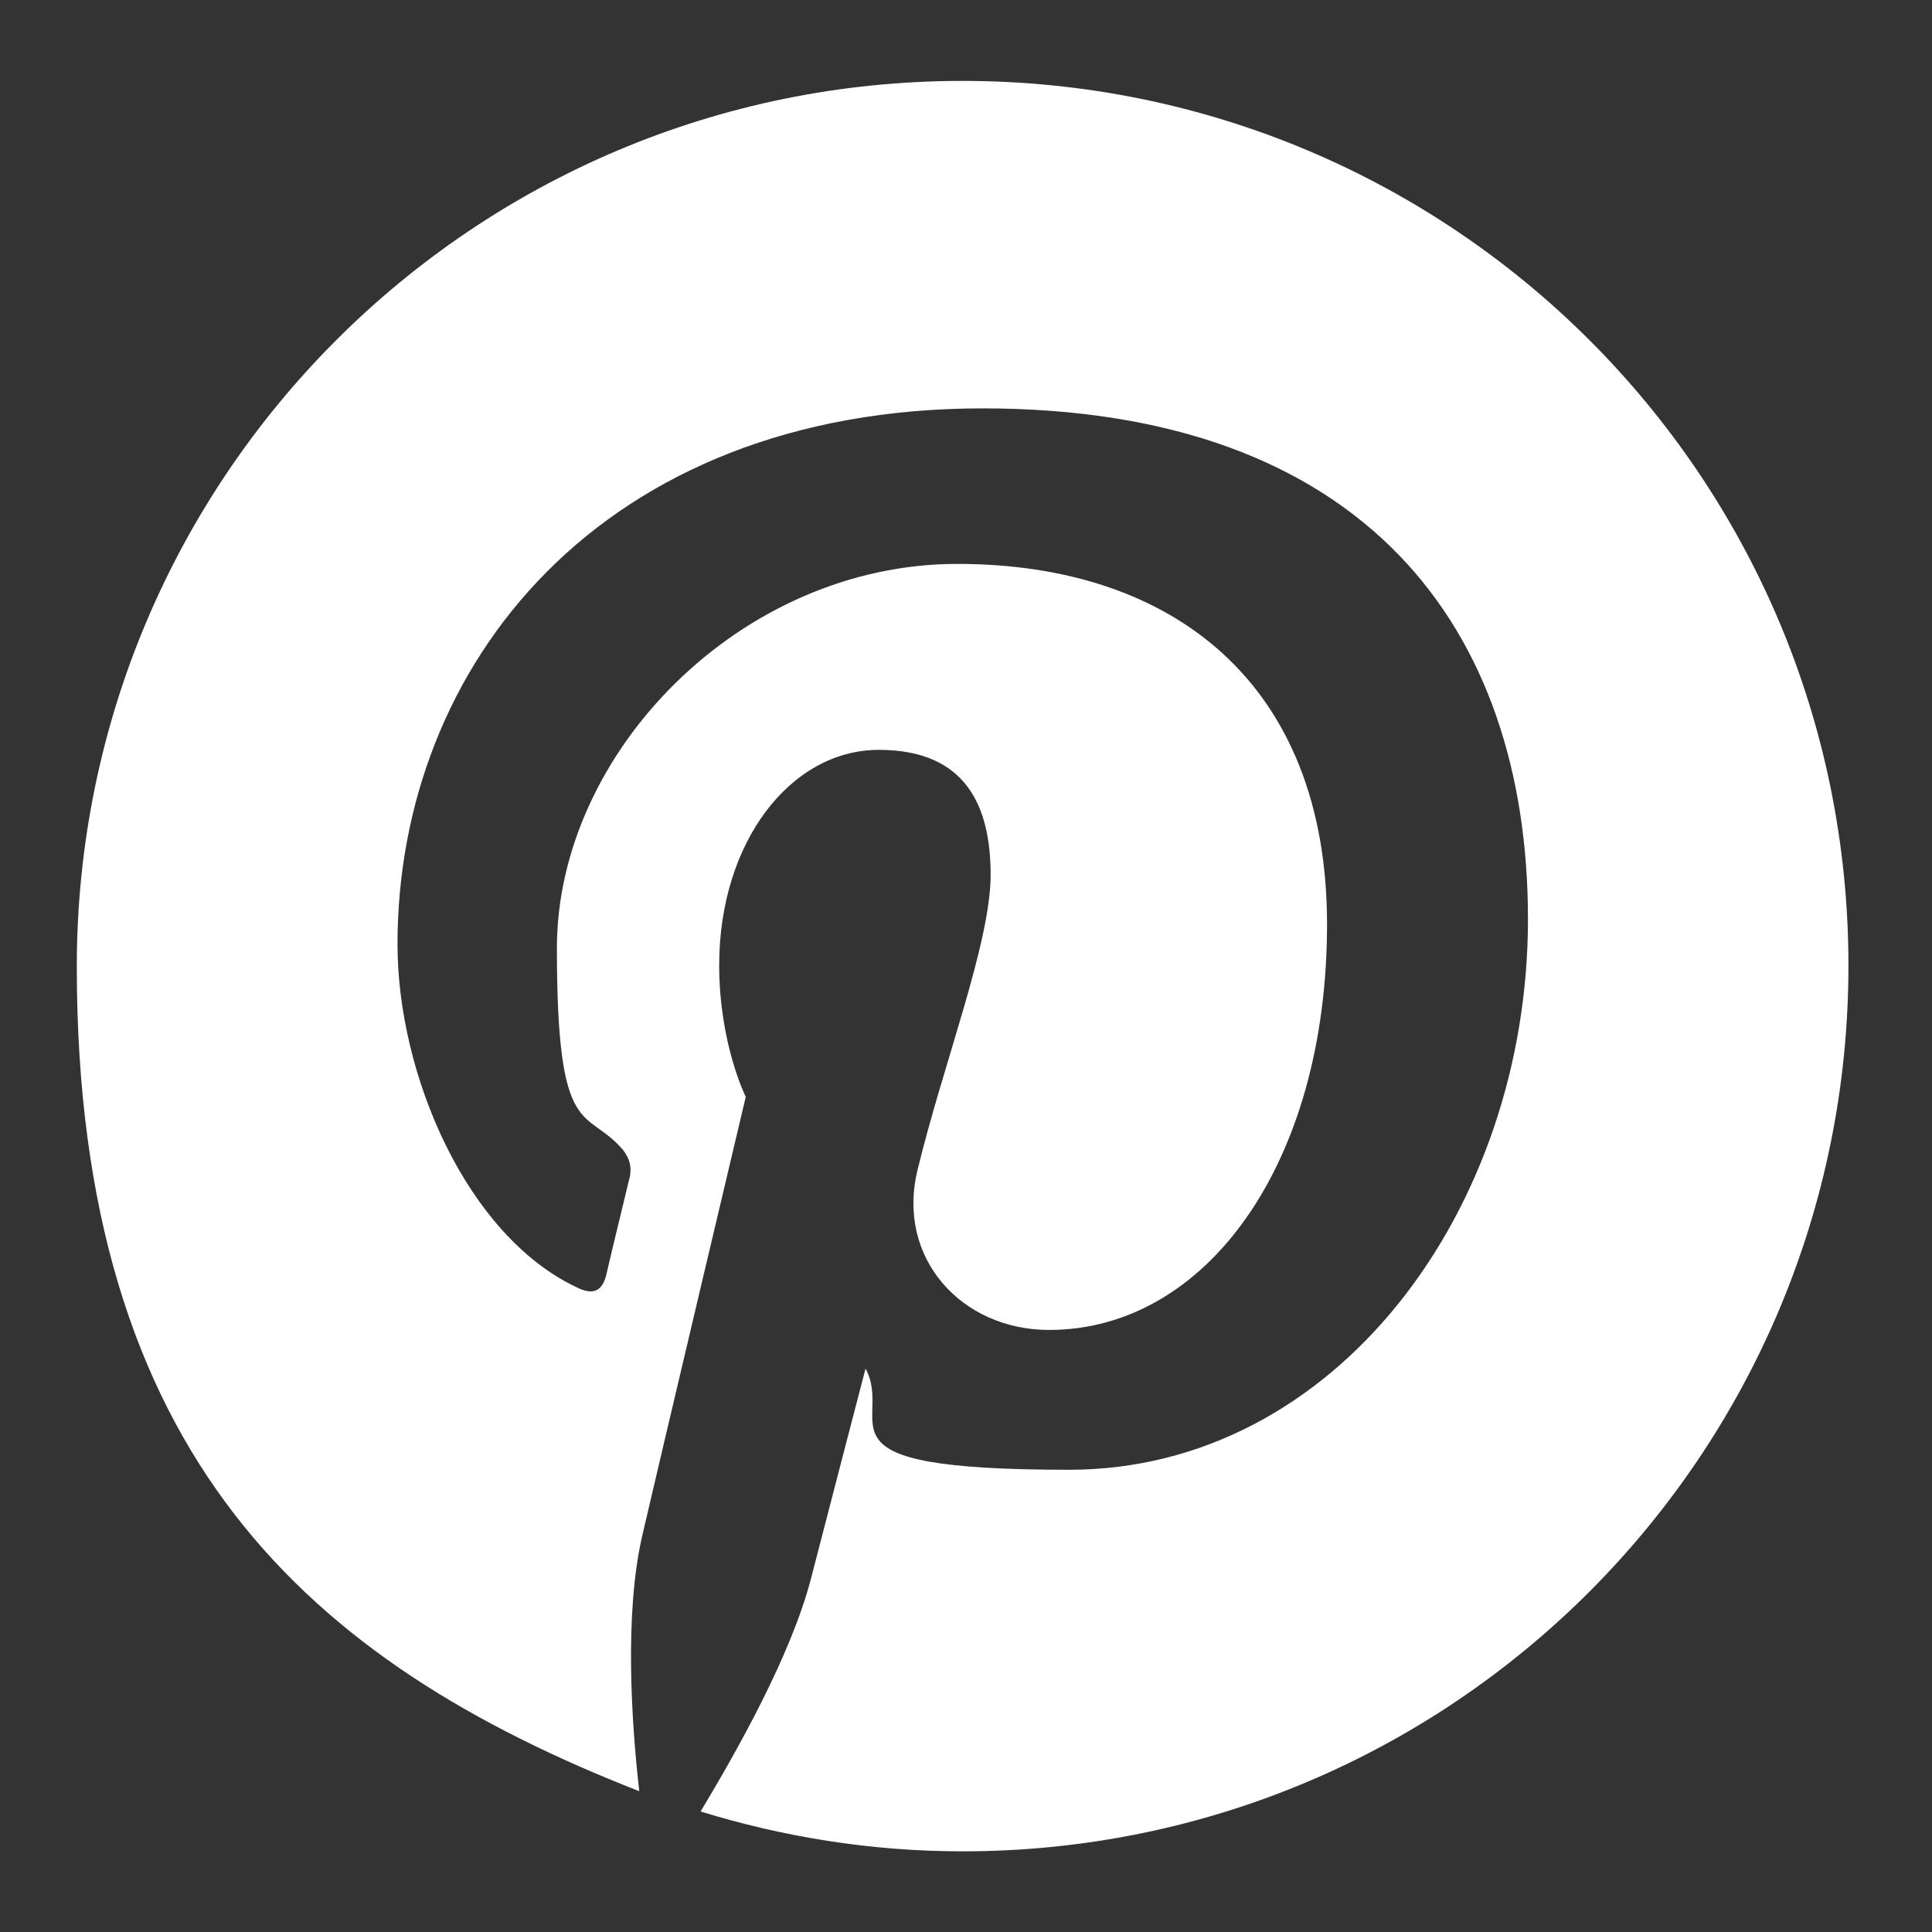
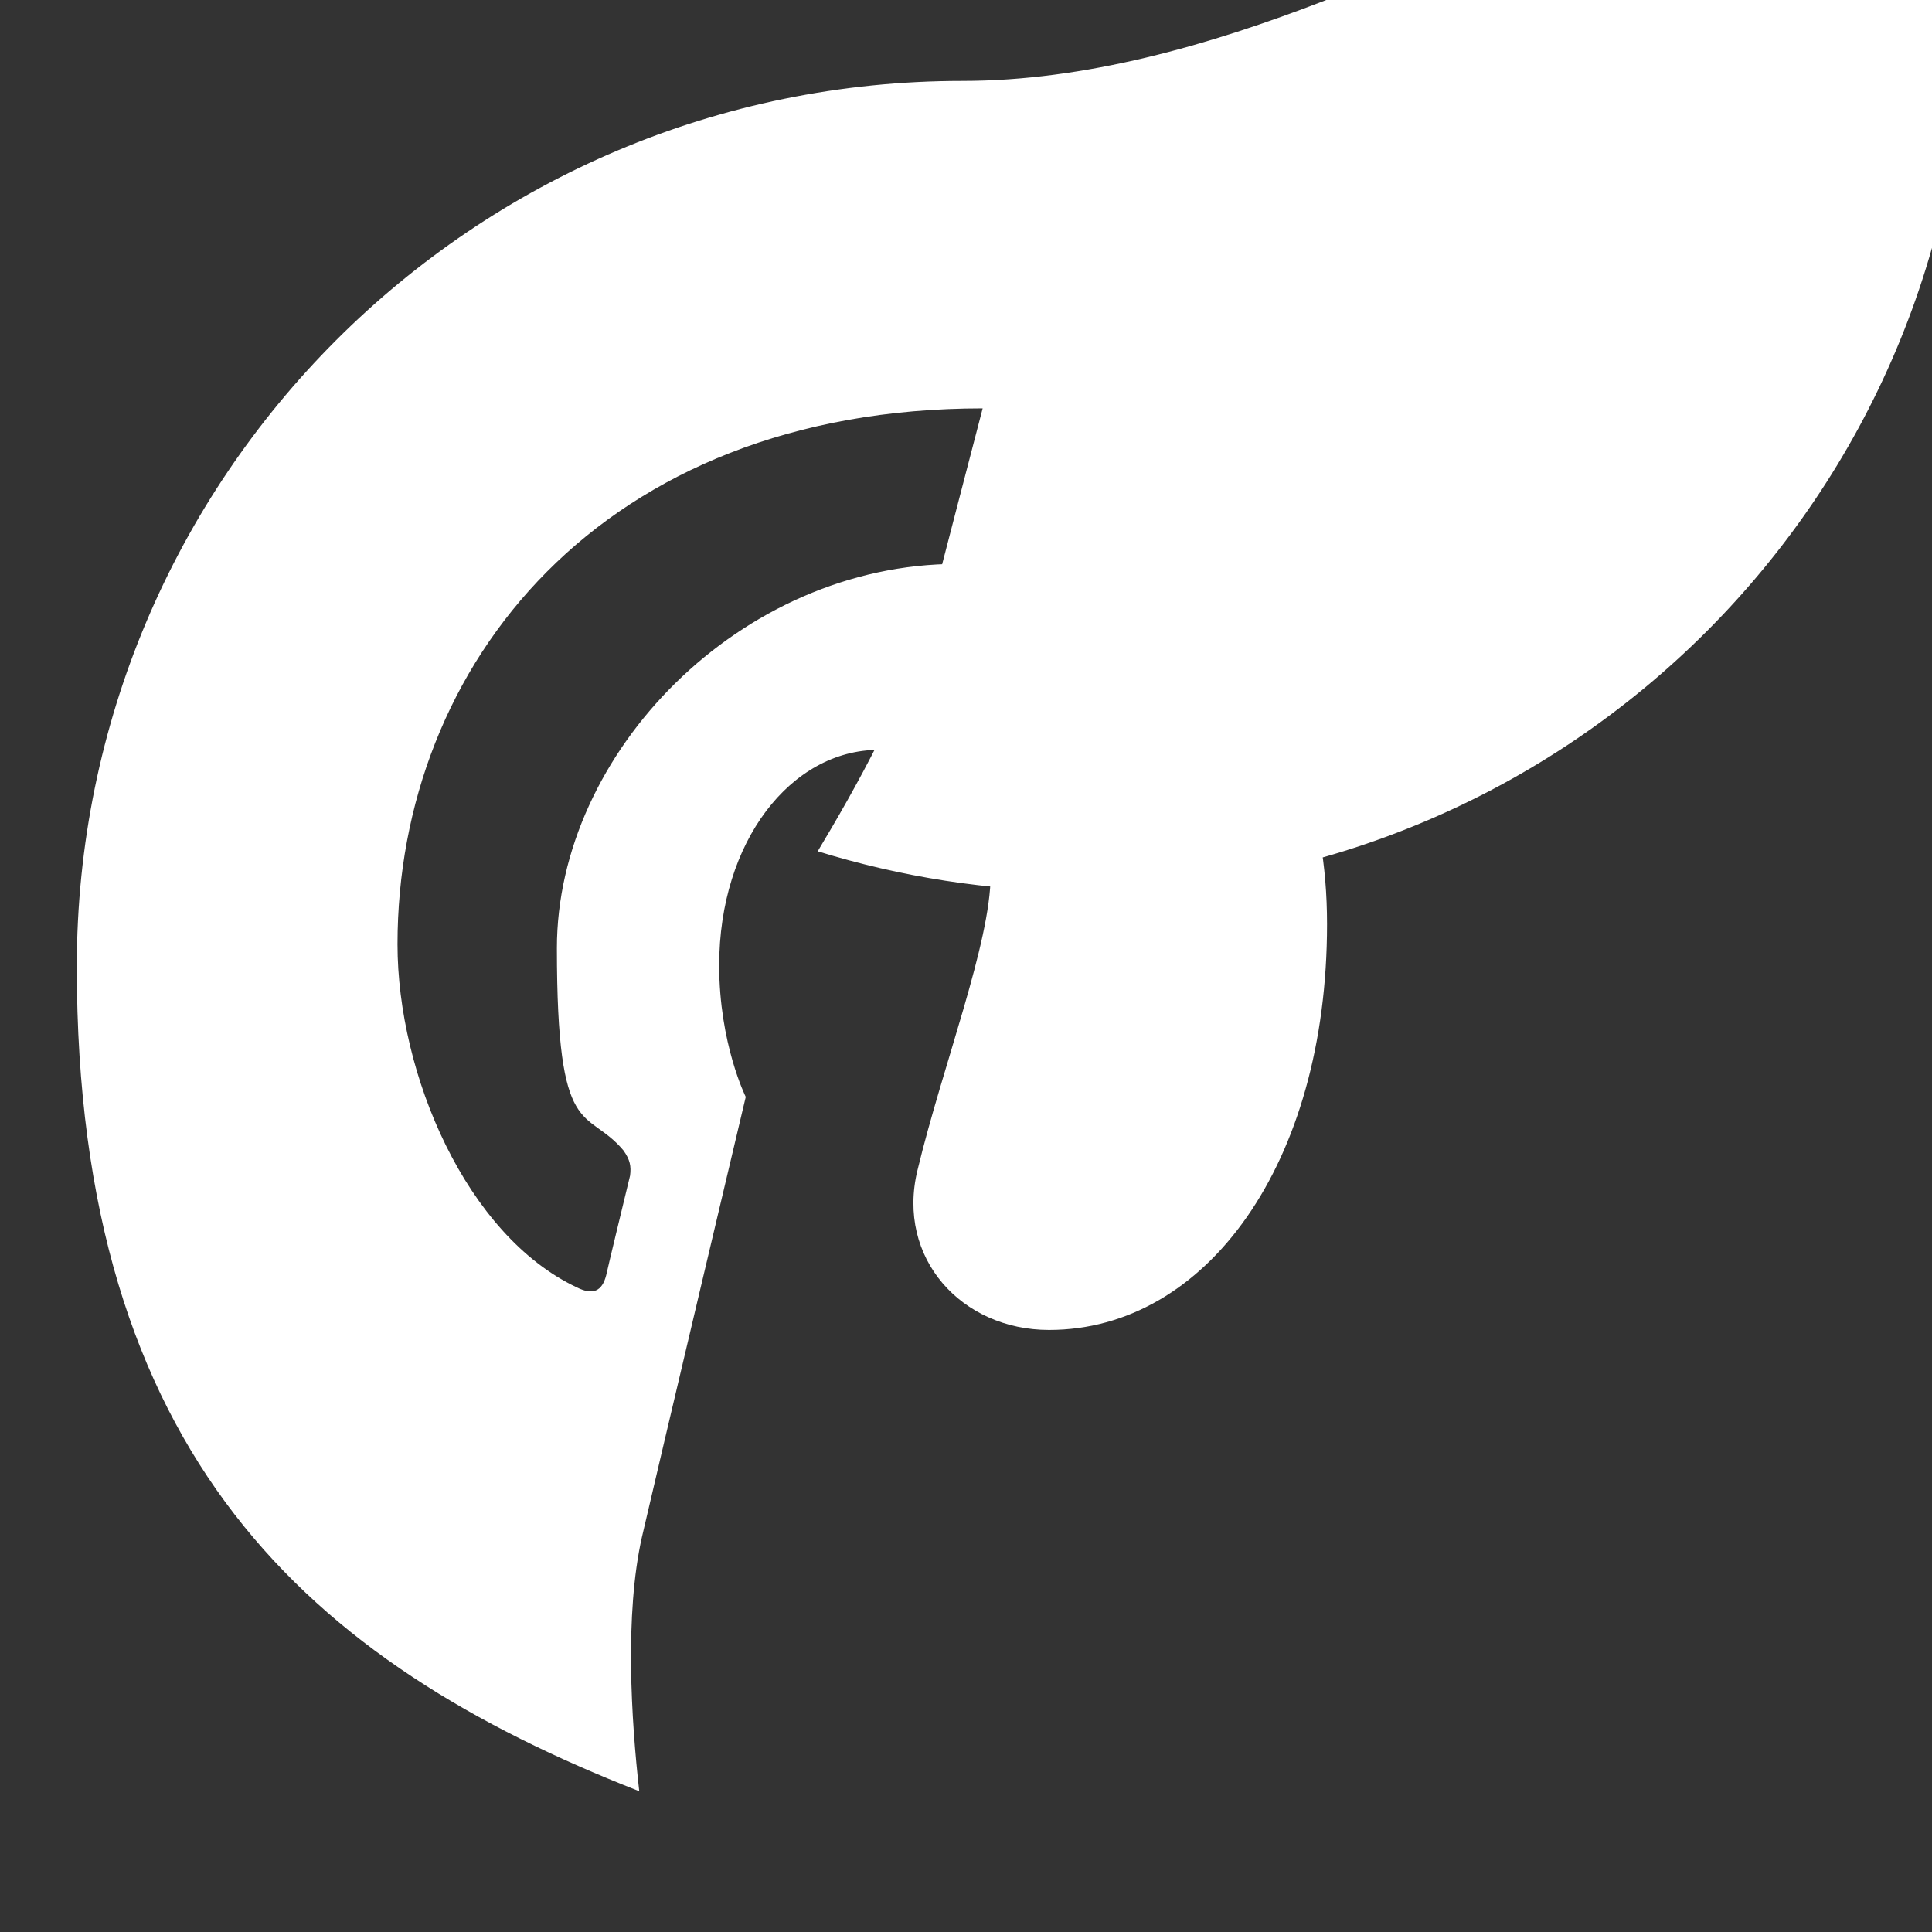
<svg xmlns="http://www.w3.org/2000/svg" id="icons" version="1.1" viewBox="0 0 800 800">
  <rect x="0" y="0" width="800" height="800" fill="#333333" stroke="none" />
  <defs>
    <style>
      .st0 {
        fill: #fff;
      }
    </style>
  </defs>
-   <path class="st0" d="M398.5,33.5C195.9,33.5,31.8,197.6,31.8,400.3s96.4,288,232.9,341.4c-3.3-29.2-6.1-73.2,1.1-105.2,6.6-28.6,43-182.3,43-182.3,0,0-11-22-11-54.5,0-51.2,29.7-89.2,66.1-89.2s46.3,23.7,46.3,51.8-19.8,78.7-30.3,122.3c-8.8,36.3,18.2,66.1,54.5,66.1,65,0,115.1-68.8,115.1-168s-63.3-149.2-153.1-149.2-165.8,78.2-165.8,159.1,12.1,65.5,27.5,83.7c2.8,3.9,3.3,6.6,2.8,10.5-2.8,11.6-8.8,36.3-9.9,41.3-1.7,6.6-5.5,8.3-12.1,5-45.7-21.5-74.3-88.1-74.3-142.1,0-115.6,84.3-221.9,242.3-221.9s225.8,90.9,225.8,211.5-79.8,228-190,228-72.1-19.3-84.3-41.9c0,0-18.2,69.9-22.6,87-8.3,31.9-30.8,71.6-45.7,96.4,34.1,10.5,70.5,16.5,108.5,16.5,202.7,0,366.8-164.1,366.8-366.8S601.2,33.5,398.5,33.5Z" />
+   <path class="st0" d="M398.5,33.5C195.9,33.5,31.8,197.6,31.8,400.3s96.4,288,232.9,341.4c-3.3-29.2-6.1-73.2,1.1-105.2,6.6-28.6,43-182.3,43-182.3,0,0-11-22-11-54.5,0-51.2,29.7-89.2,66.1-89.2s46.3,23.7,46.3,51.8-19.8,78.7-30.3,122.3c-8.8,36.3,18.2,66.1,54.5,66.1,65,0,115.1-68.8,115.1-168s-63.3-149.2-153.1-149.2-165.8,78.2-165.8,159.1,12.1,65.5,27.5,83.7c2.8,3.9,3.3,6.6,2.8,10.5-2.8,11.6-8.8,36.3-9.9,41.3-1.7,6.6-5.5,8.3-12.1,5-45.7-21.5-74.3-88.1-74.3-142.1,0-115.6,84.3-221.9,242.3-221.9c0,0-18.2,69.9-22.6,87-8.3,31.9-30.8,71.6-45.7,96.4,34.1,10.5,70.5,16.5,108.5,16.5,202.7,0,366.8-164.1,366.8-366.8S601.2,33.5,398.5,33.5Z" />
</svg>